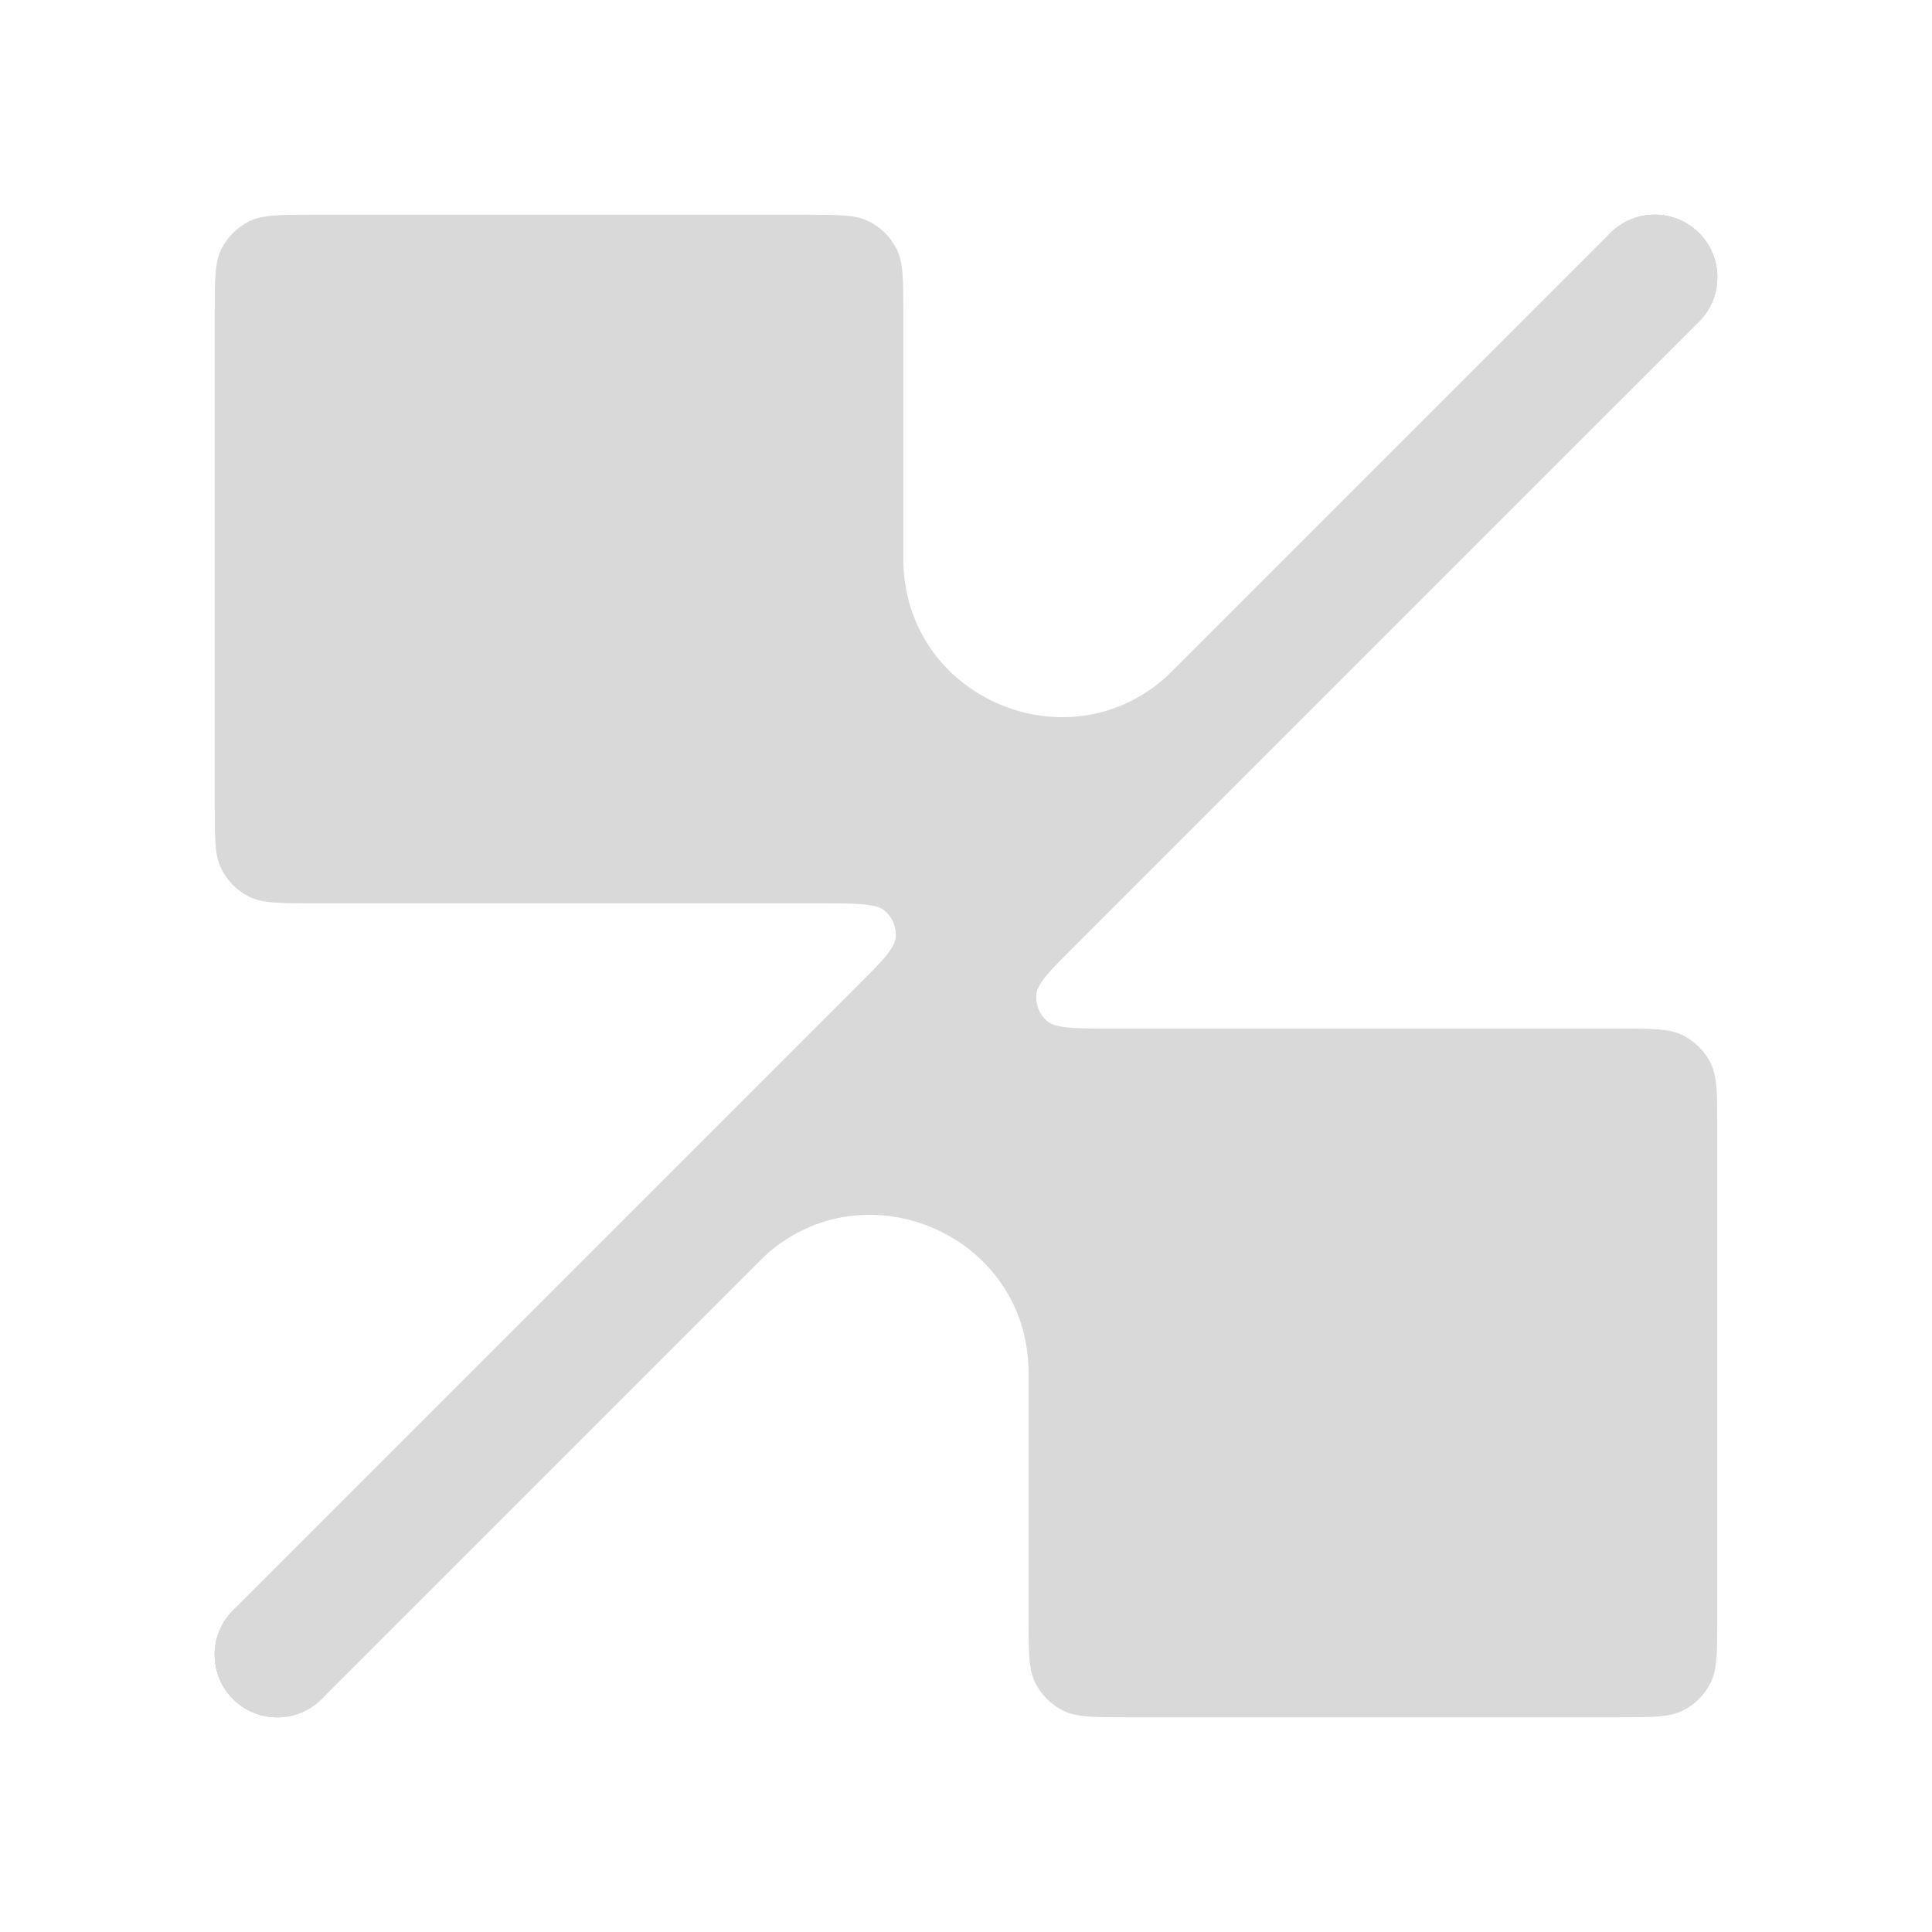
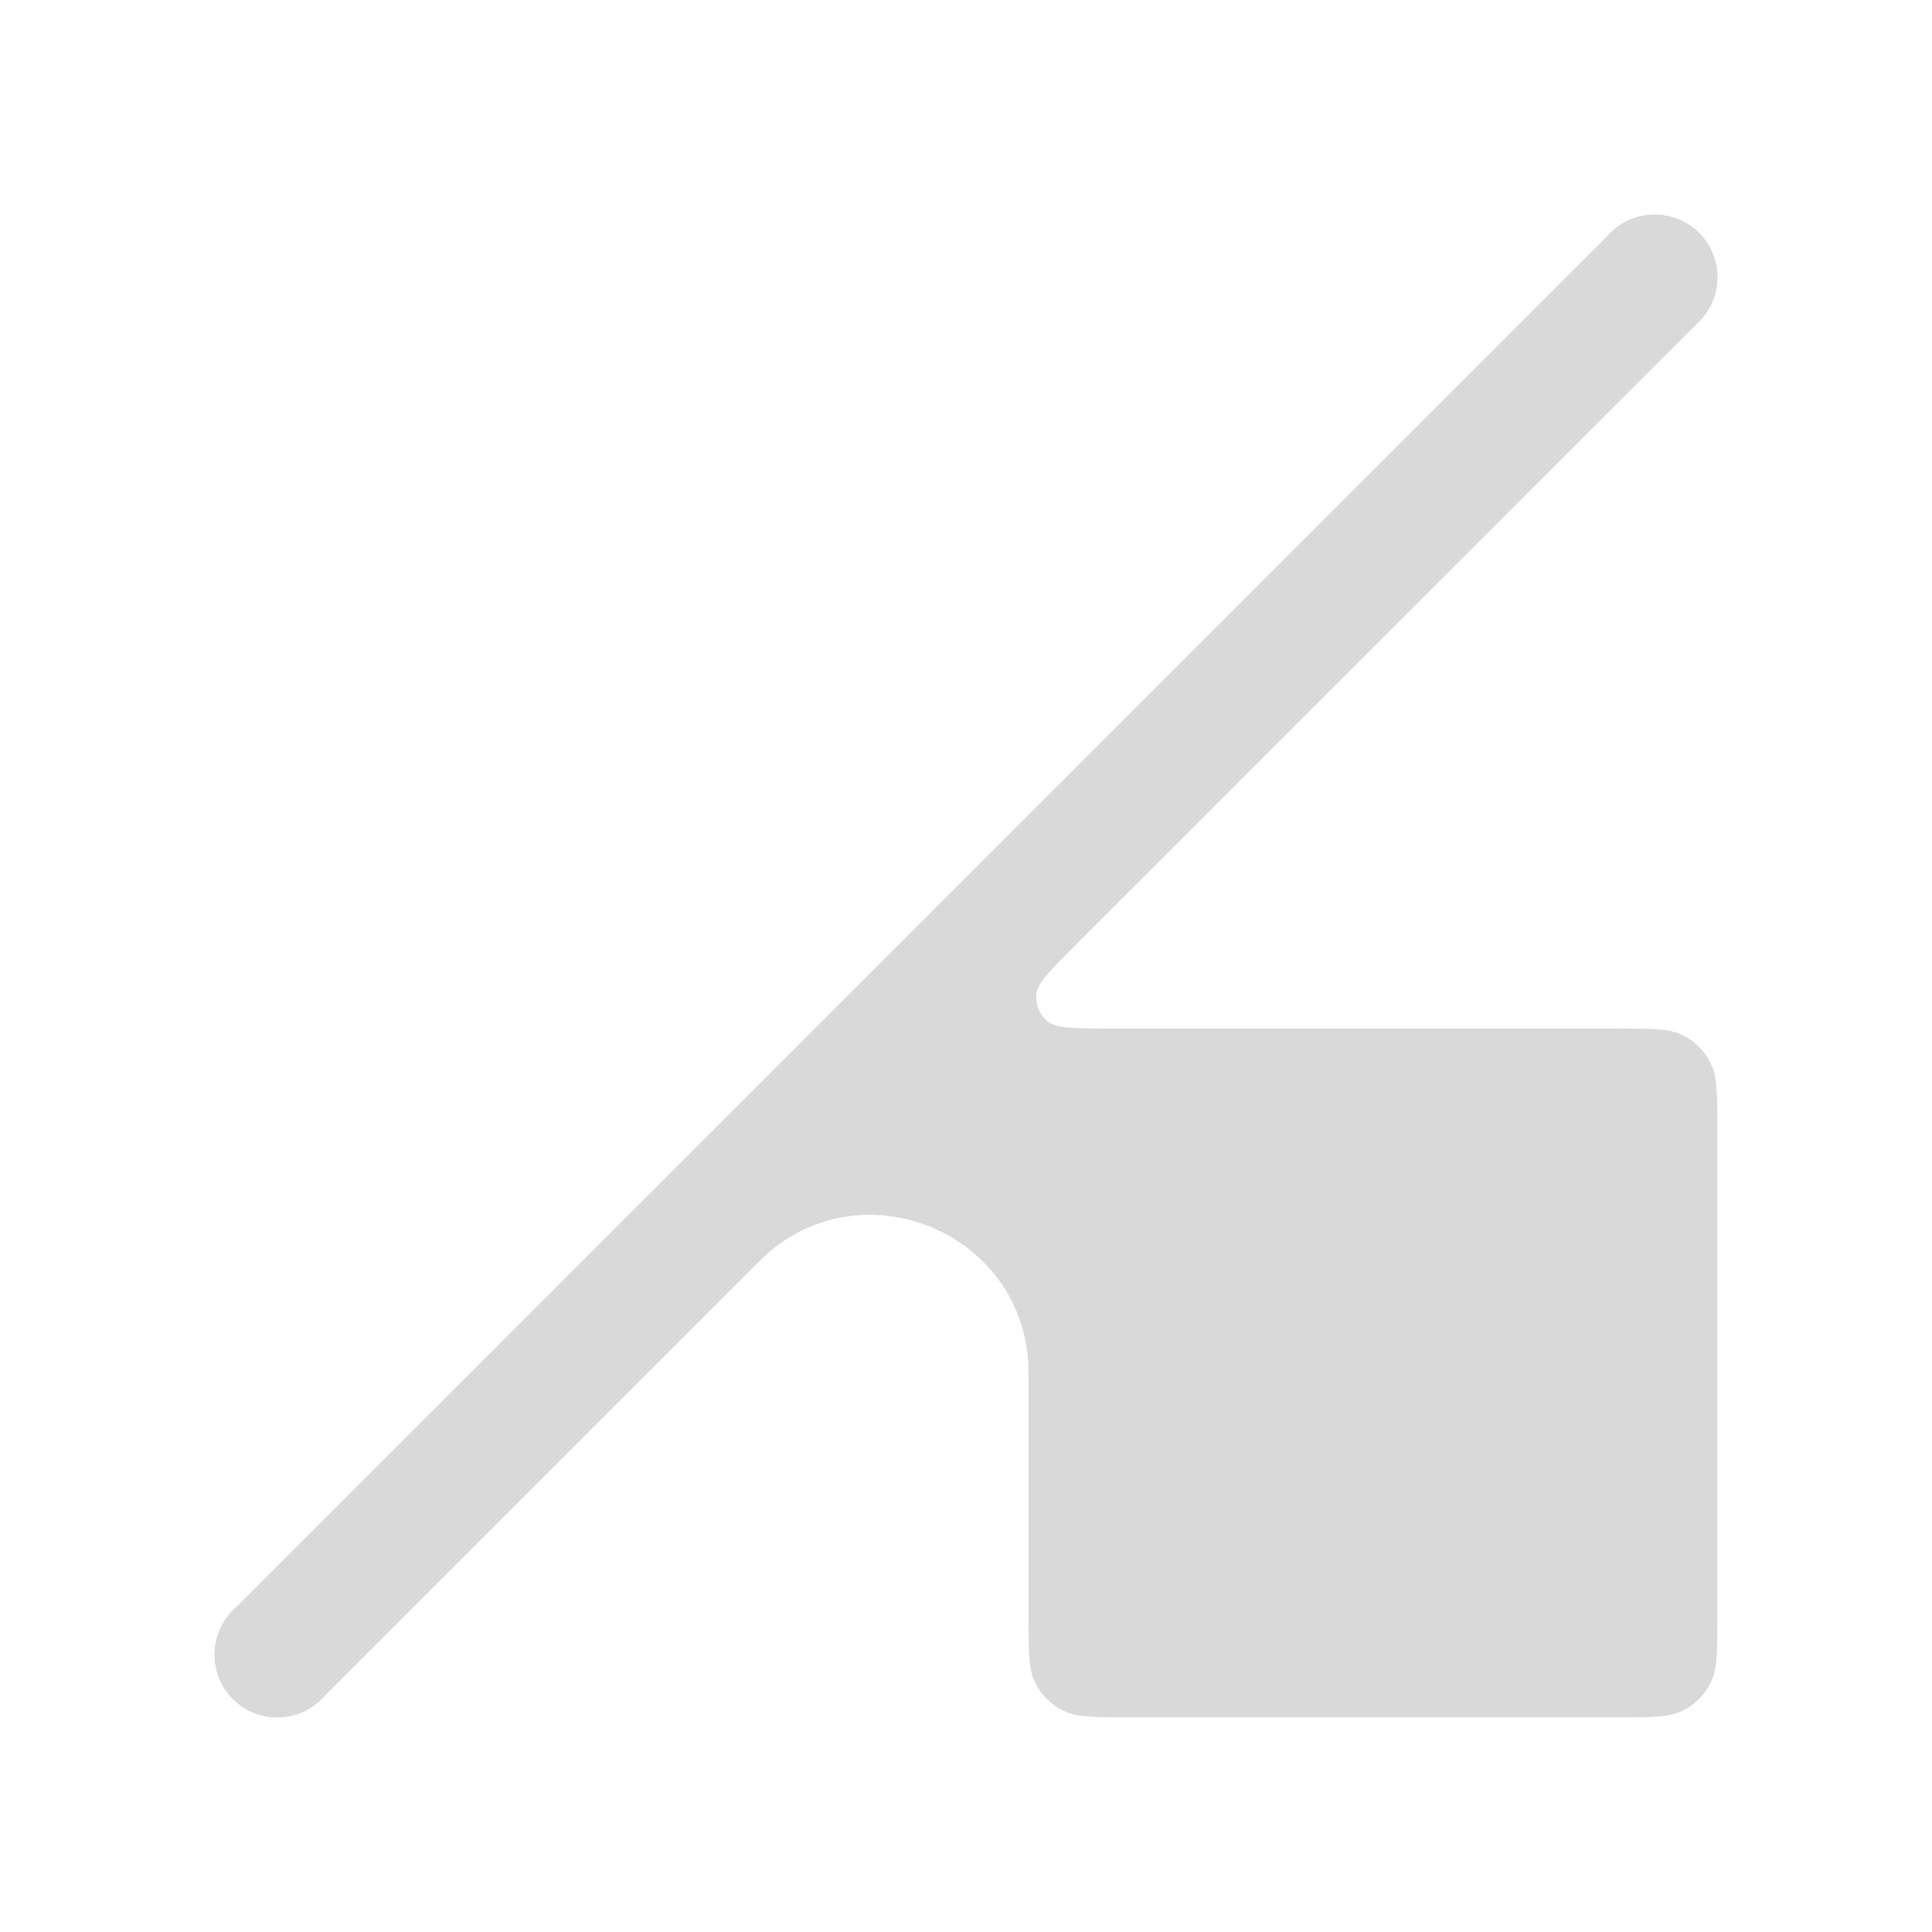
<svg xmlns="http://www.w3.org/2000/svg" width="24" height="24" viewBox="0 0 24 24" fill="none">
-   <path d="M20.006 2.894C20.309 2.591 20.802 2.591 21.106 2.894C21.409 3.198 21.409 3.69 21.106 3.994L3.994 21.105C3.691 21.409 3.198 21.409 2.894 21.105C2.591 20.802 2.591 20.309 2.894 20.006L10.616 12.284C10.949 11.951 11.116 11.784 11.127 11.642C11.137 11.517 11.086 11.396 10.992 11.315C10.883 11.222 10.647 11.222 10.176 11.222H3.911C3.475 11.222 3.258 11.222 3.091 11.137C2.945 11.063 2.826 10.944 2.751 10.797C2.667 10.631 2.667 10.413 2.667 9.978V3.911C2.667 3.475 2.667 3.258 2.751 3.091C2.826 2.945 2.945 2.826 3.091 2.751C3.258 2.667 3.475 2.667 3.911 2.667H9.978C10.413 2.667 10.631 2.667 10.797 2.751C10.944 2.826 11.063 2.945 11.137 3.091C11.222 3.258 11.222 3.475 11.222 3.911V6.944C11.222 8.691 13.334 9.566 14.569 8.331L20.006 2.894Z" fill="#D9D9D9" />
  <path d="M4.222 20.555C4.222 20.985 3.874 21.333 3.444 21.333C3.015 21.333 2.667 20.985 2.667 20.555C2.667 20.126 3.015 19.778 3.444 19.778C3.874 19.778 4.222 20.126 4.222 20.555Z" fill="#D9D9D9" />
  <path d="M21.333 3.444C21.333 3.874 20.985 4.222 20.556 4.222C20.126 4.222 19.778 3.874 19.778 3.444C19.778 3.015 20.126 2.667 20.556 2.667C20.985 2.667 21.333 3.015 21.333 3.444Z" fill="#D9D9D9" />
  <path d="M3.994 21.105C3.691 21.409 3.198 21.409 2.894 21.105C2.591 20.802 2.591 20.309 2.894 20.006L20.006 2.894C20.309 2.591 20.802 2.591 21.106 2.894C21.409 3.198 21.409 3.69 21.106 3.994L13.384 11.715C13.051 12.049 12.884 12.215 12.873 12.358C12.863 12.482 12.913 12.604 13.008 12.684C13.117 12.777 13.353 12.777 13.824 12.777L20.089 12.777C20.524 12.777 20.742 12.777 20.908 12.862C21.055 12.937 21.174 13.056 21.248 13.202C21.333 13.369 21.333 13.586 21.333 14.022V20.089C21.333 20.524 21.333 20.742 21.248 20.908C21.174 21.055 21.055 21.174 20.908 21.248C20.742 21.333 20.524 21.333 20.089 21.333H14.022C13.586 21.333 13.368 21.333 13.202 21.248C13.056 21.174 12.937 21.055 12.862 20.908C12.777 20.742 12.777 20.524 12.777 20.089V17.055C12.777 15.309 10.665 14.434 9.43 15.669L3.994 21.105Z" fill="#D9D9D9" />
  <path d="M19.778 3.444C19.778 3.015 20.126 2.667 20.556 2.667C20.985 2.667 21.333 3.015 21.333 3.444C21.333 3.874 20.985 4.222 20.556 4.222C20.126 4.222 19.778 3.874 19.778 3.444Z" fill="#D9D9D9" />
  <path d="M2.667 20.555C2.667 20.126 3.015 19.778 3.444 19.778C3.874 19.778 4.222 20.126 4.222 20.555C4.222 20.985 3.874 21.333 3.444 21.333C3.015 21.333 2.667 20.985 2.667 20.555Z" fill="#D9D9D9" />
</svg>